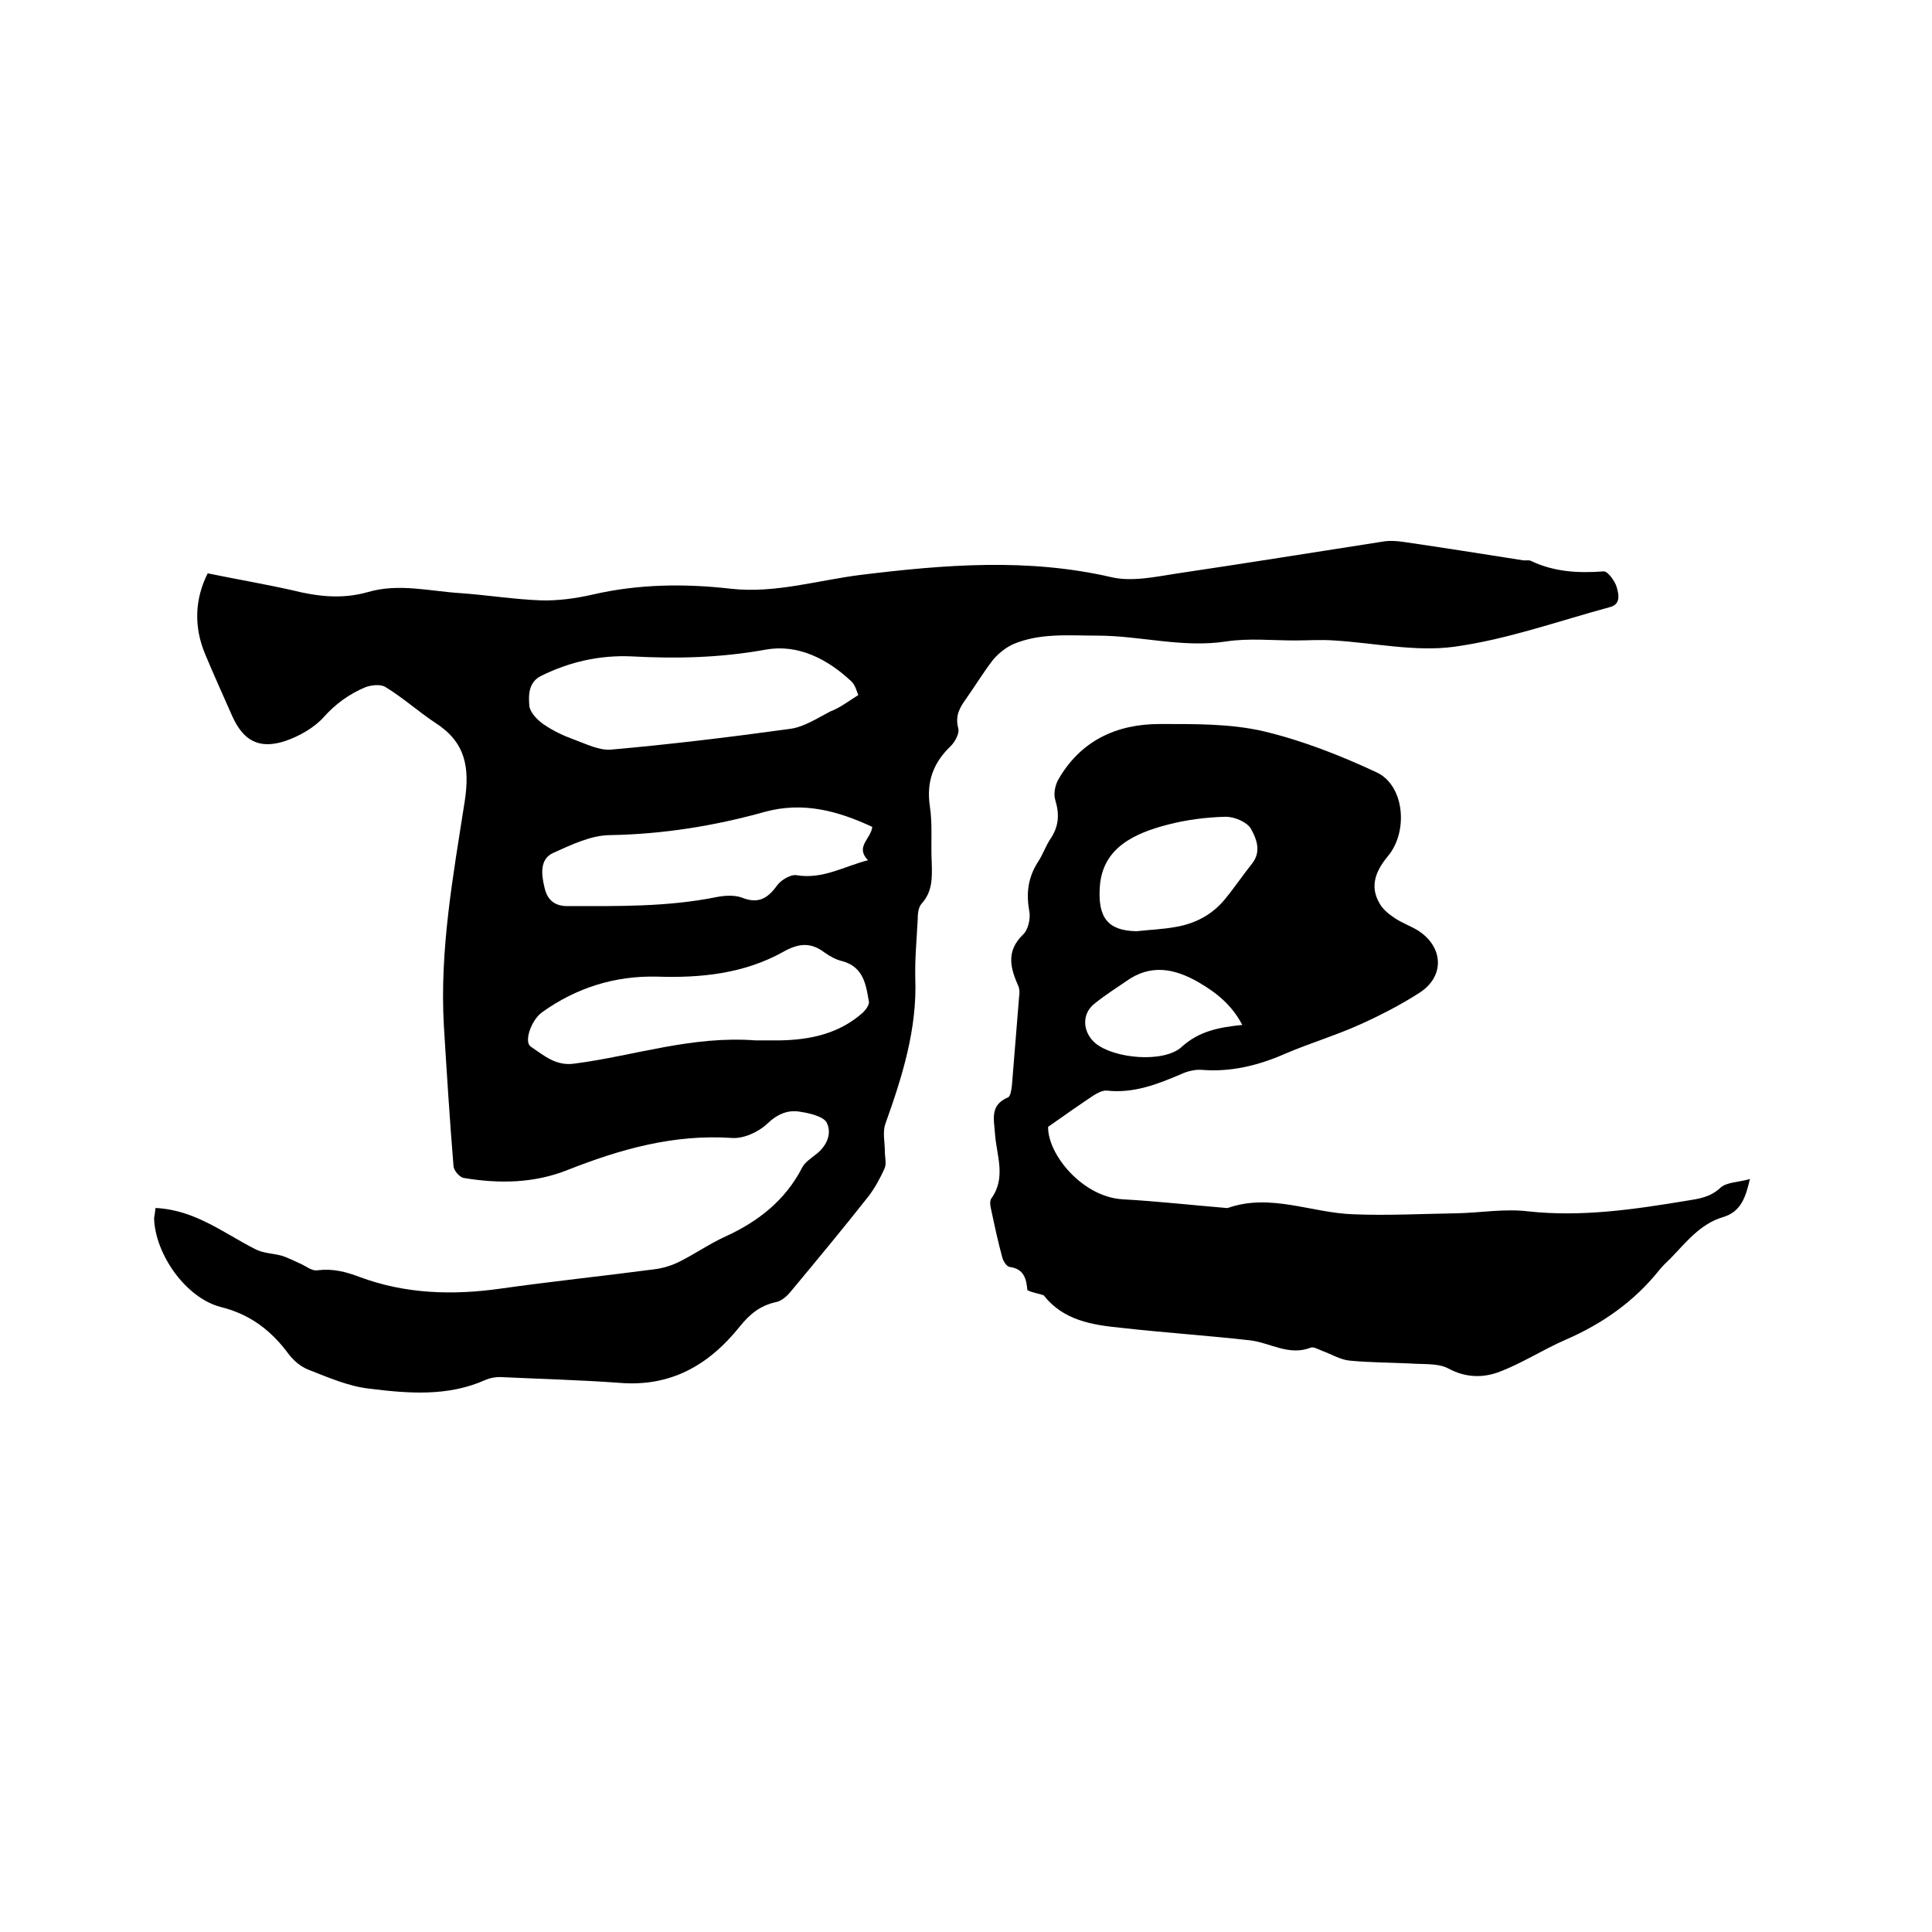
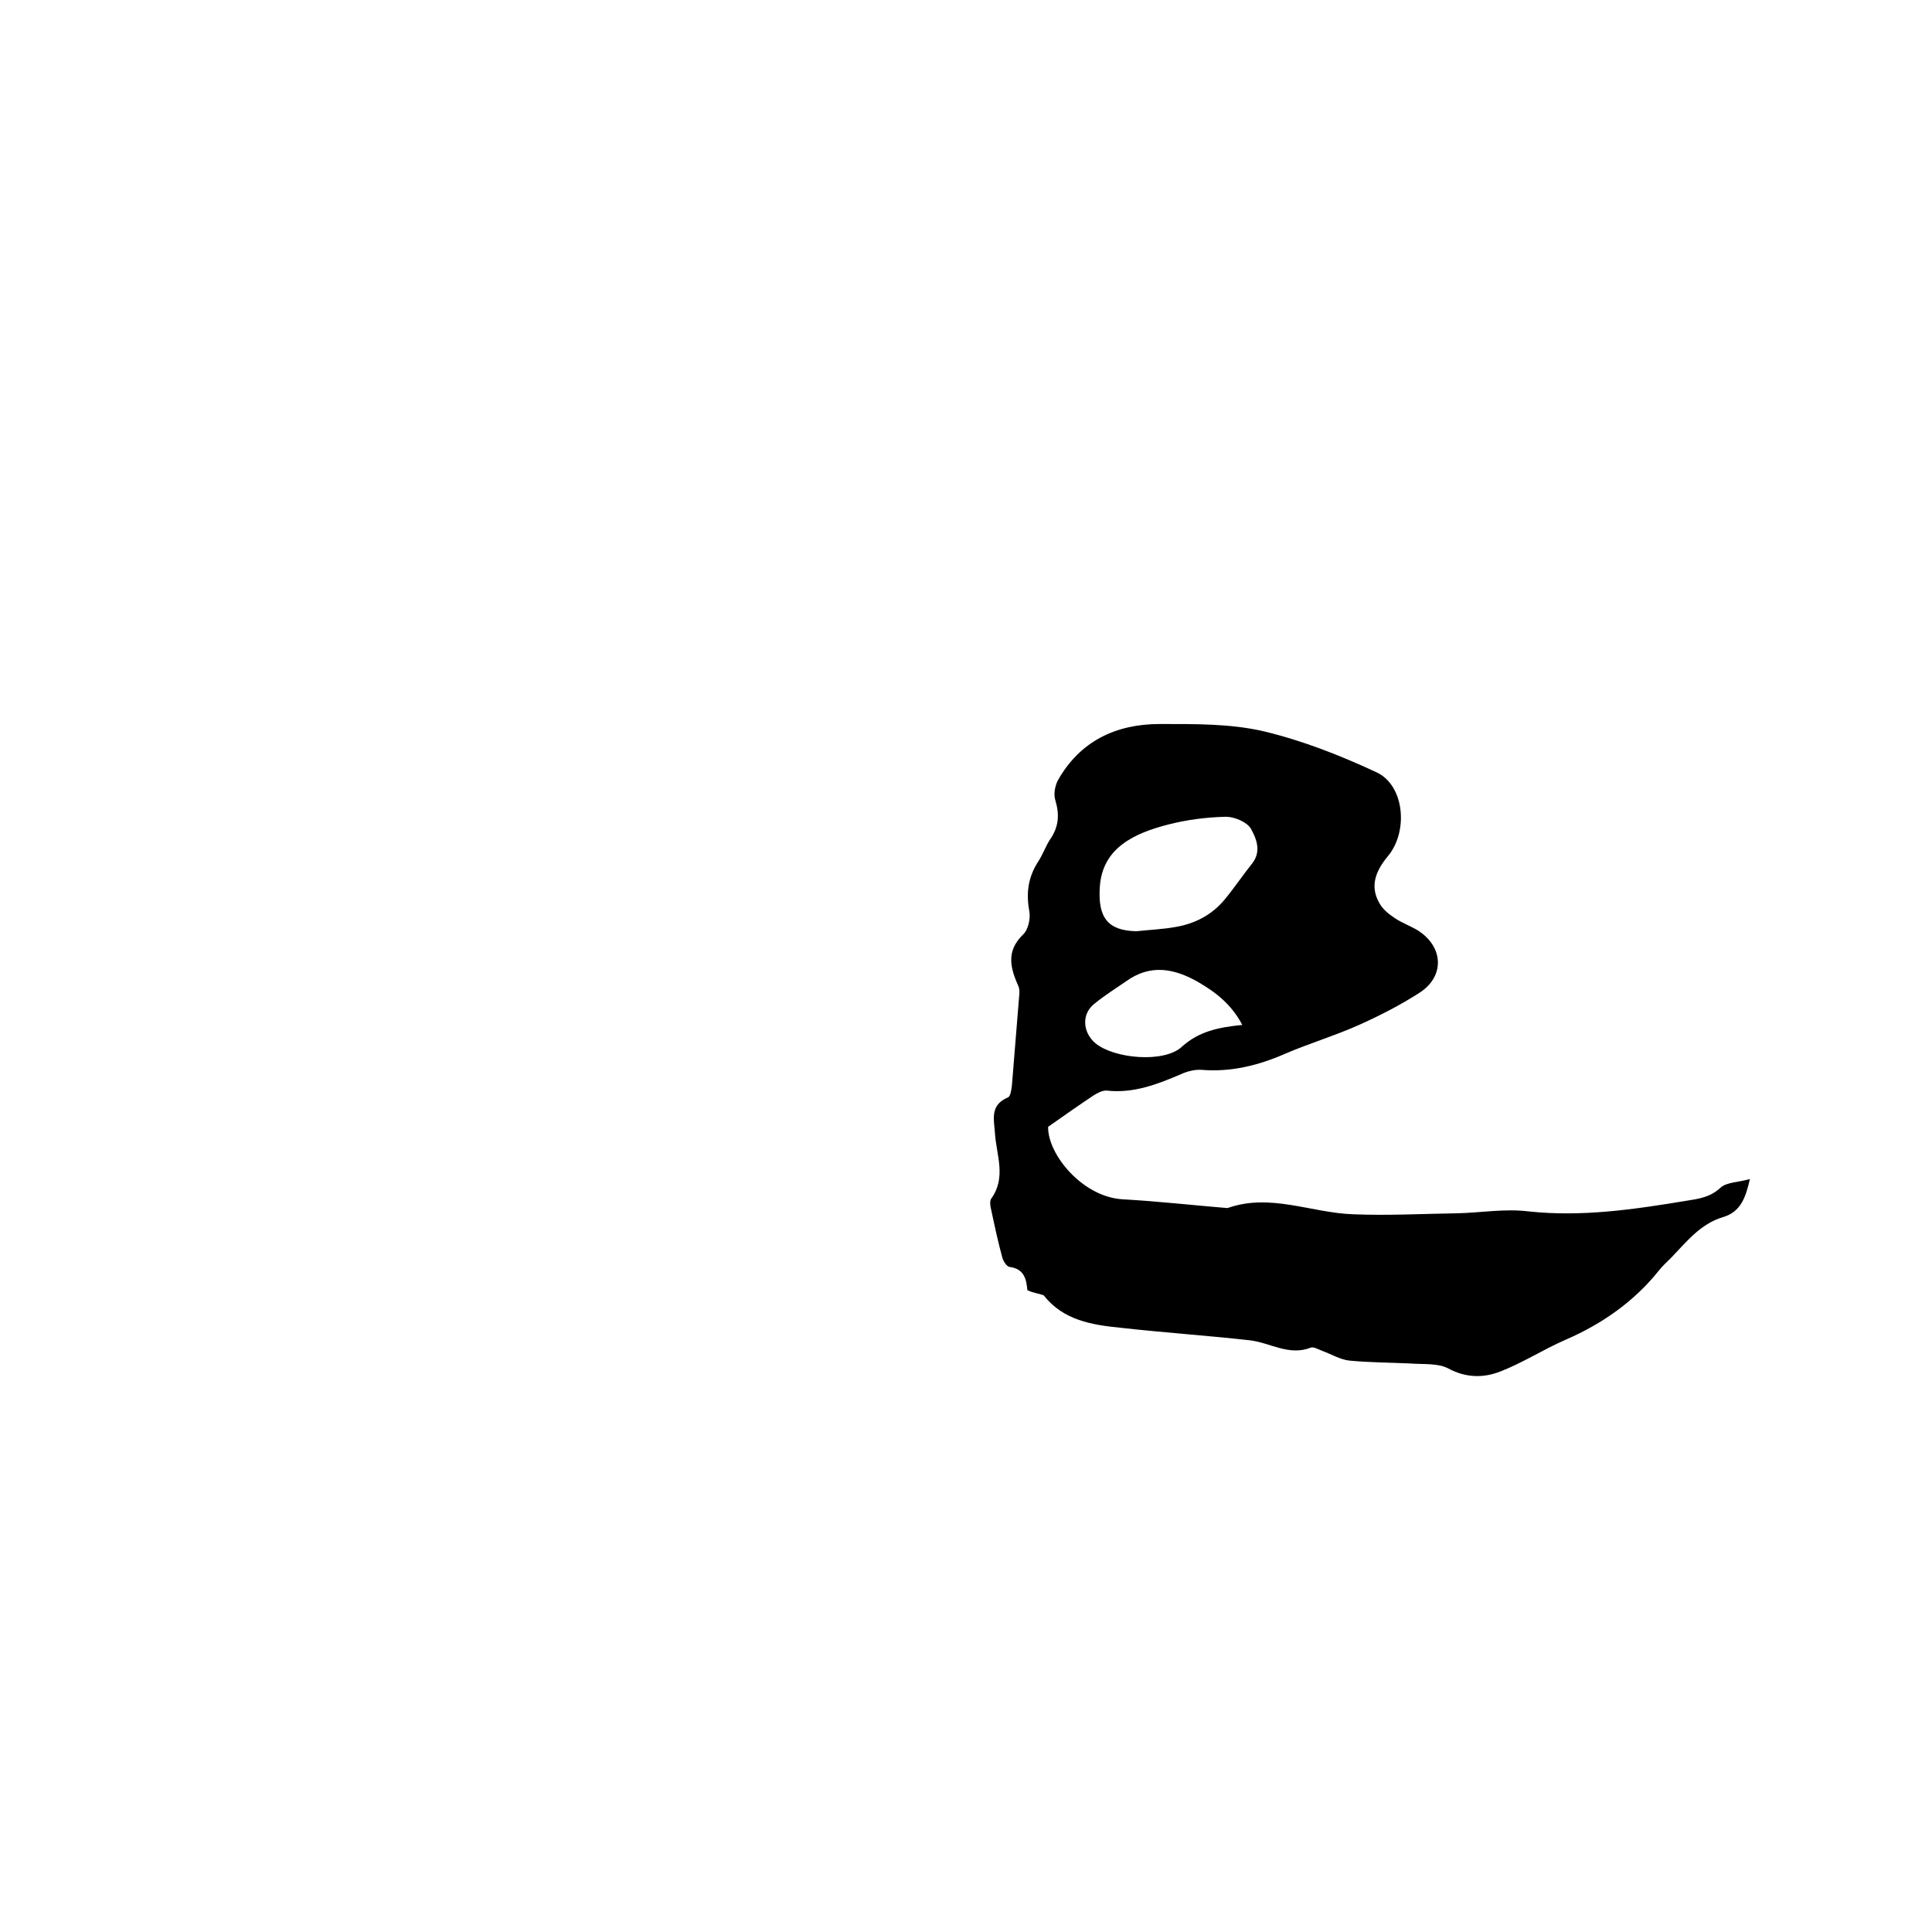
<svg xmlns="http://www.w3.org/2000/svg" enable-background="new 0 0 400 400" viewBox="0 0 400 400">
-   <path d="m32.2 250.1c8.2.4 14.1 5.2 20.6 8.5 1.7.9 3.8.9 5.6 1.4 1.2.4 2.4 1 3.5 1.5 1.3.5 2.6 1.7 3.8 1.5 3.2-.4 5.9.3 8.8 1.4 9.4 3.5 19.2 3.8 29.1 2.4 10.6-1.5 21.2-2.6 31.8-4 1.8-.2 3.7-.8 5.3-1.6 3.2-1.6 6.2-3.7 9.5-5.2 6.8-3.1 12.4-7.5 15.9-14.3.5-1 1.7-1.8 2.7-2.6 2.3-1.7 3.5-4.3 2.4-6.6-.6-1.3-3.4-2-5.4-2.3-2.6-.5-4.8.4-7 2.5-1.8 1.7-4.9 3.1-7.3 2.9-12-.8-23 2.3-33.9 6.6-7 2.8-14.2 2.9-21.5 1.7-.9-.1-2.1-1.5-2.2-2.4-.8-9.7-1.4-19.4-2-29.1-.9-15.7 1.9-31 4.3-46.4 1.1-7.1.2-12.3-6-16.3-3.5-2.3-6.7-5.2-10.3-7.4-1-.7-3-.5-4.3 0-3.3 1.4-6.1 3.4-8.6 6.2-2 2.2-5 3.9-7.9 4.9-5.4 1.8-8.7 0-11-5.1-1.9-4.3-3.8-8.5-5.6-12.8-2.4-5.7-2.2-11.4.5-16.8 5.8 1.2 11.7 2.2 17.5 3.5 5.2 1.3 10.3 1.9 15.6.4 6.4-1.9 12.8-.2 19.2.2 5.6.4 11.2 1.3 16.7 1.5 3.5.1 7.2-.4 10.7-1.2 9.5-2.2 19.1-2.3 28.7-1.2 9.2 1 18-1.8 27-2.9 17.2-2.1 34.4-3.5 51.7.5 4.3 1 9.2-.1 13.8-.8 14.2-2.1 28.4-4.4 42.6-6.6 1.3-.2 2.7-.1 4.1.1 8.2 1.2 16.5 2.5 24.7 3.8.5.1 1.1-.1 1.6.1 4.8 2.3 9.8 2.6 15.1 2.2.8-.1 2.3 1.9 2.7 3.2.4 1.4 1 3.6-1.4 4.2-10.7 2.9-21.3 6.7-32.2 8.2-8.1 1.1-16.6-.8-24.9-1.3-2.7-.2-5.4 0-8.1 0-4.7 0-9.6-.5-14.2.2-9.1 1.4-17.8-1.2-26.7-1.2-5.9 0-11.9-.6-17.5 1.8-1.5.7-3 1.9-4.1 3.2-2 2.6-3.7 5.4-5.6 8.1-1.3 1.8-2.3 3.5-1.6 6.1.3 1-.7 2.9-1.7 3.8-3.5 3.4-4.9 7.3-4.2 12.2.6 3.8.2 7.8.4 11.7.1 3.1.2 6.1-2.1 8.6-.7.8-.8 2.2-.8 3.3-.2 4-.6 8-.5 12.1.4 10.6-2.7 20.4-6.2 30.2-.6 1.7-.1 3.8-.1 5.7 0 1.2.4 2.6-.1 3.6-.9 2-2 4-3.3 5.7-5.2 6.6-10.6 13.1-16 19.6-.8 1-2 2.1-3.2 2.3-3.2.7-5.4 2.5-7.4 5-6.4 8-14.3 12.6-25 11.7-8.2-.6-16.4-.8-24.7-1.2-1 0-2.1.2-3 .6-7.8 3.5-16 2.8-24.1 1.8-4.3-.5-8.4-2.3-12.5-3.9-1.6-.6-3.1-1.9-4.1-3.2-3.6-4.9-8-8.3-14.1-9.8-7.3-1.9-13.6-11-13.8-18.4.1-.5.2-1.2.3-2.1zm145.5-106.2c-.3-.7-.6-2-1.4-2.8-5-4.7-11.1-7.8-17.8-6.6-9.3 1.7-18.5 1.9-27.7 1.4-6.6-.3-12.8 1.1-18.7 4-2.7 1.3-2.7 4-2.5 6.3.2 1.4 1.7 2.9 3 3.8 1.9 1.3 4 2.3 6.2 3.1 2.5.9 5.2 2.3 7.7 2.1 12.4-1.1 24.8-2.6 37.1-4.3 2.9-.4 5.6-2.2 8.3-3.6 1.9-.7 3.6-2 5.8-3.4zm-21.3 71.5h5c6.4-.1 12.4-1.4 17.3-5.8.6-.6 1.3-1.6 1.2-2.2-.6-3.5-1.1-7.2-5.5-8.4-1.3-.3-2.6-1-3.7-1.8-2.9-2.2-5.4-1.9-8.6-.1-8.1 4.5-17 5.4-26.1 5.1-8.7-.2-16.7 2.3-23.8 7.4-2.2 1.6-3.8 6.1-2.3 7.1 2.7 1.8 5.2 4.1 9.1 3.5 12.3-1.6 24.2-5.8 37.4-4.8zm24.2-44.2c-7.1-3.3-14.3-5.3-22.3-3.1-10.4 2.9-21 4.6-31.9 4.8-4 0-8.1 2-11.9 3.7-2.8 1.3-2.4 4.5-1.8 7 .5 2.4 1.8 4 4.8 4 10.4 0 20.7.2 31-1.9 1.6-.3 3.5-.4 5 .1 3.4 1.4 5.4.3 7.4-2.5.8-1.1 2.8-2.3 4-2.1 5.4.9 9.8-1.8 14.8-3.1-2.7-2.8.6-4.4.9-6.9z" />
  <path d="m212.7 267.1c-.2-2.2-.6-4.4-3.7-4.8-.6-.1-1.3-1.2-1.5-2-.9-3.3-1.6-6.6-2.3-9.9-.2-.7-.3-1.7 0-2.2 3.2-4.4 1.1-9 .8-13.5-.2-3-1.1-5.9 2.7-7.5.5-.2.7-1.6.8-2.4.5-6.2 1-12.4 1.5-18.5.1-.7.1-1.4-.1-2-1.7-3.8-2.7-7.3.9-10.8 1.1-1 1.6-3.4 1.3-4.9-.7-3.8-.2-7.1 1.9-10.3.9-1.4 1.5-3.1 2.4-4.5 1.8-2.6 2-5.1 1.1-8.1-.4-1.2-.1-2.9.5-4.1 4.6-8.2 12.1-11.7 21.1-11.7 7.2 0 14.6-.1 21.5 1.5 8 1.9 15.9 5 23.4 8.5 5.8 2.7 6.6 12.2 2.4 17.3-2.5 3-3.9 6.2-1.8 9.8.7 1.3 2 2.3 3.2 3.1 1.5 1 3.2 1.6 4.7 2.5 5.4 3.4 5.7 9.6.3 13-3.9 2.5-8 4.6-12.2 6.5-5.1 2.3-10.5 3.9-15.6 6.1-5.5 2.4-11.2 3.8-17.2 3.3-1.4-.1-3 .3-4.3.9-4.9 2.1-9.8 4-15.3 3.4-.9-.1-2 .5-2.8 1-3 2-6 4.1-9.4 6.5-.1 5.7 7.1 14.5 15.4 15 7.2.4 14.3 1.2 21.5 1.8h.3c8.8-3.1 17.3 1 25.9 1.3 7.2.3 14.4-.1 21.5-.2 4.9-.1 9.9-1 14.8-.4 11.1 1.2 21.9-.4 32.8-2.2 2.5-.4 4.8-.7 6.9-2.6 1.3-1.3 3.9-1.2 6.2-1.9-.9 3.9-1.9 6.8-5.6 7.9-4.7 1.4-7.6 5.2-10.8 8.5-.8.8-1.7 1.6-2.4 2.5-5.2 6.5-11.8 11.1-19.4 14.4-4.6 2-8.9 4.8-13.6 6.6-3.4 1.3-7 1.3-10.7-.7-2.1-1.1-5.1-.8-7.7-1-4.2-.2-8.5-.2-12.7-.6-1.9-.2-3.7-1.3-5.6-2-.8-.3-1.8-.9-2.4-.7-4.5 1.8-8.4-1-12.6-1.5-8.9-1-17.9-1.6-26.8-2.6-5.9-.6-11.8-1.5-15.9-6.7-.9-.4-2.3-.5-3.4-1.1zm22.6-74.3c2.7-.3 5.5-.4 8.2-.9 4-.7 7.4-2.5 10-5.6 2-2.4 3.8-5.1 5.8-7.6 1.9-2.5.8-5.1-.3-7.1-.8-1.4-3.4-2.5-5.2-2.5-4 .1-8 .6-11.9 1.6-7 1.8-13.7 4.8-14.2 13-.4 6.2 1.6 9 7.6 9.1zm21.9 19.4c-2.2-4.2-5.4-6.7-9-8.8-5-2.9-10-3.9-15.1-.2-2.2 1.5-4.4 2.9-6.5 4.6-2.7 2.1-2.5 5.9.2 8.2 3.9 3.2 14.1 4.1 17.8.8 3.6-3.3 7.7-4.1 12.6-4.6z" />
</svg>